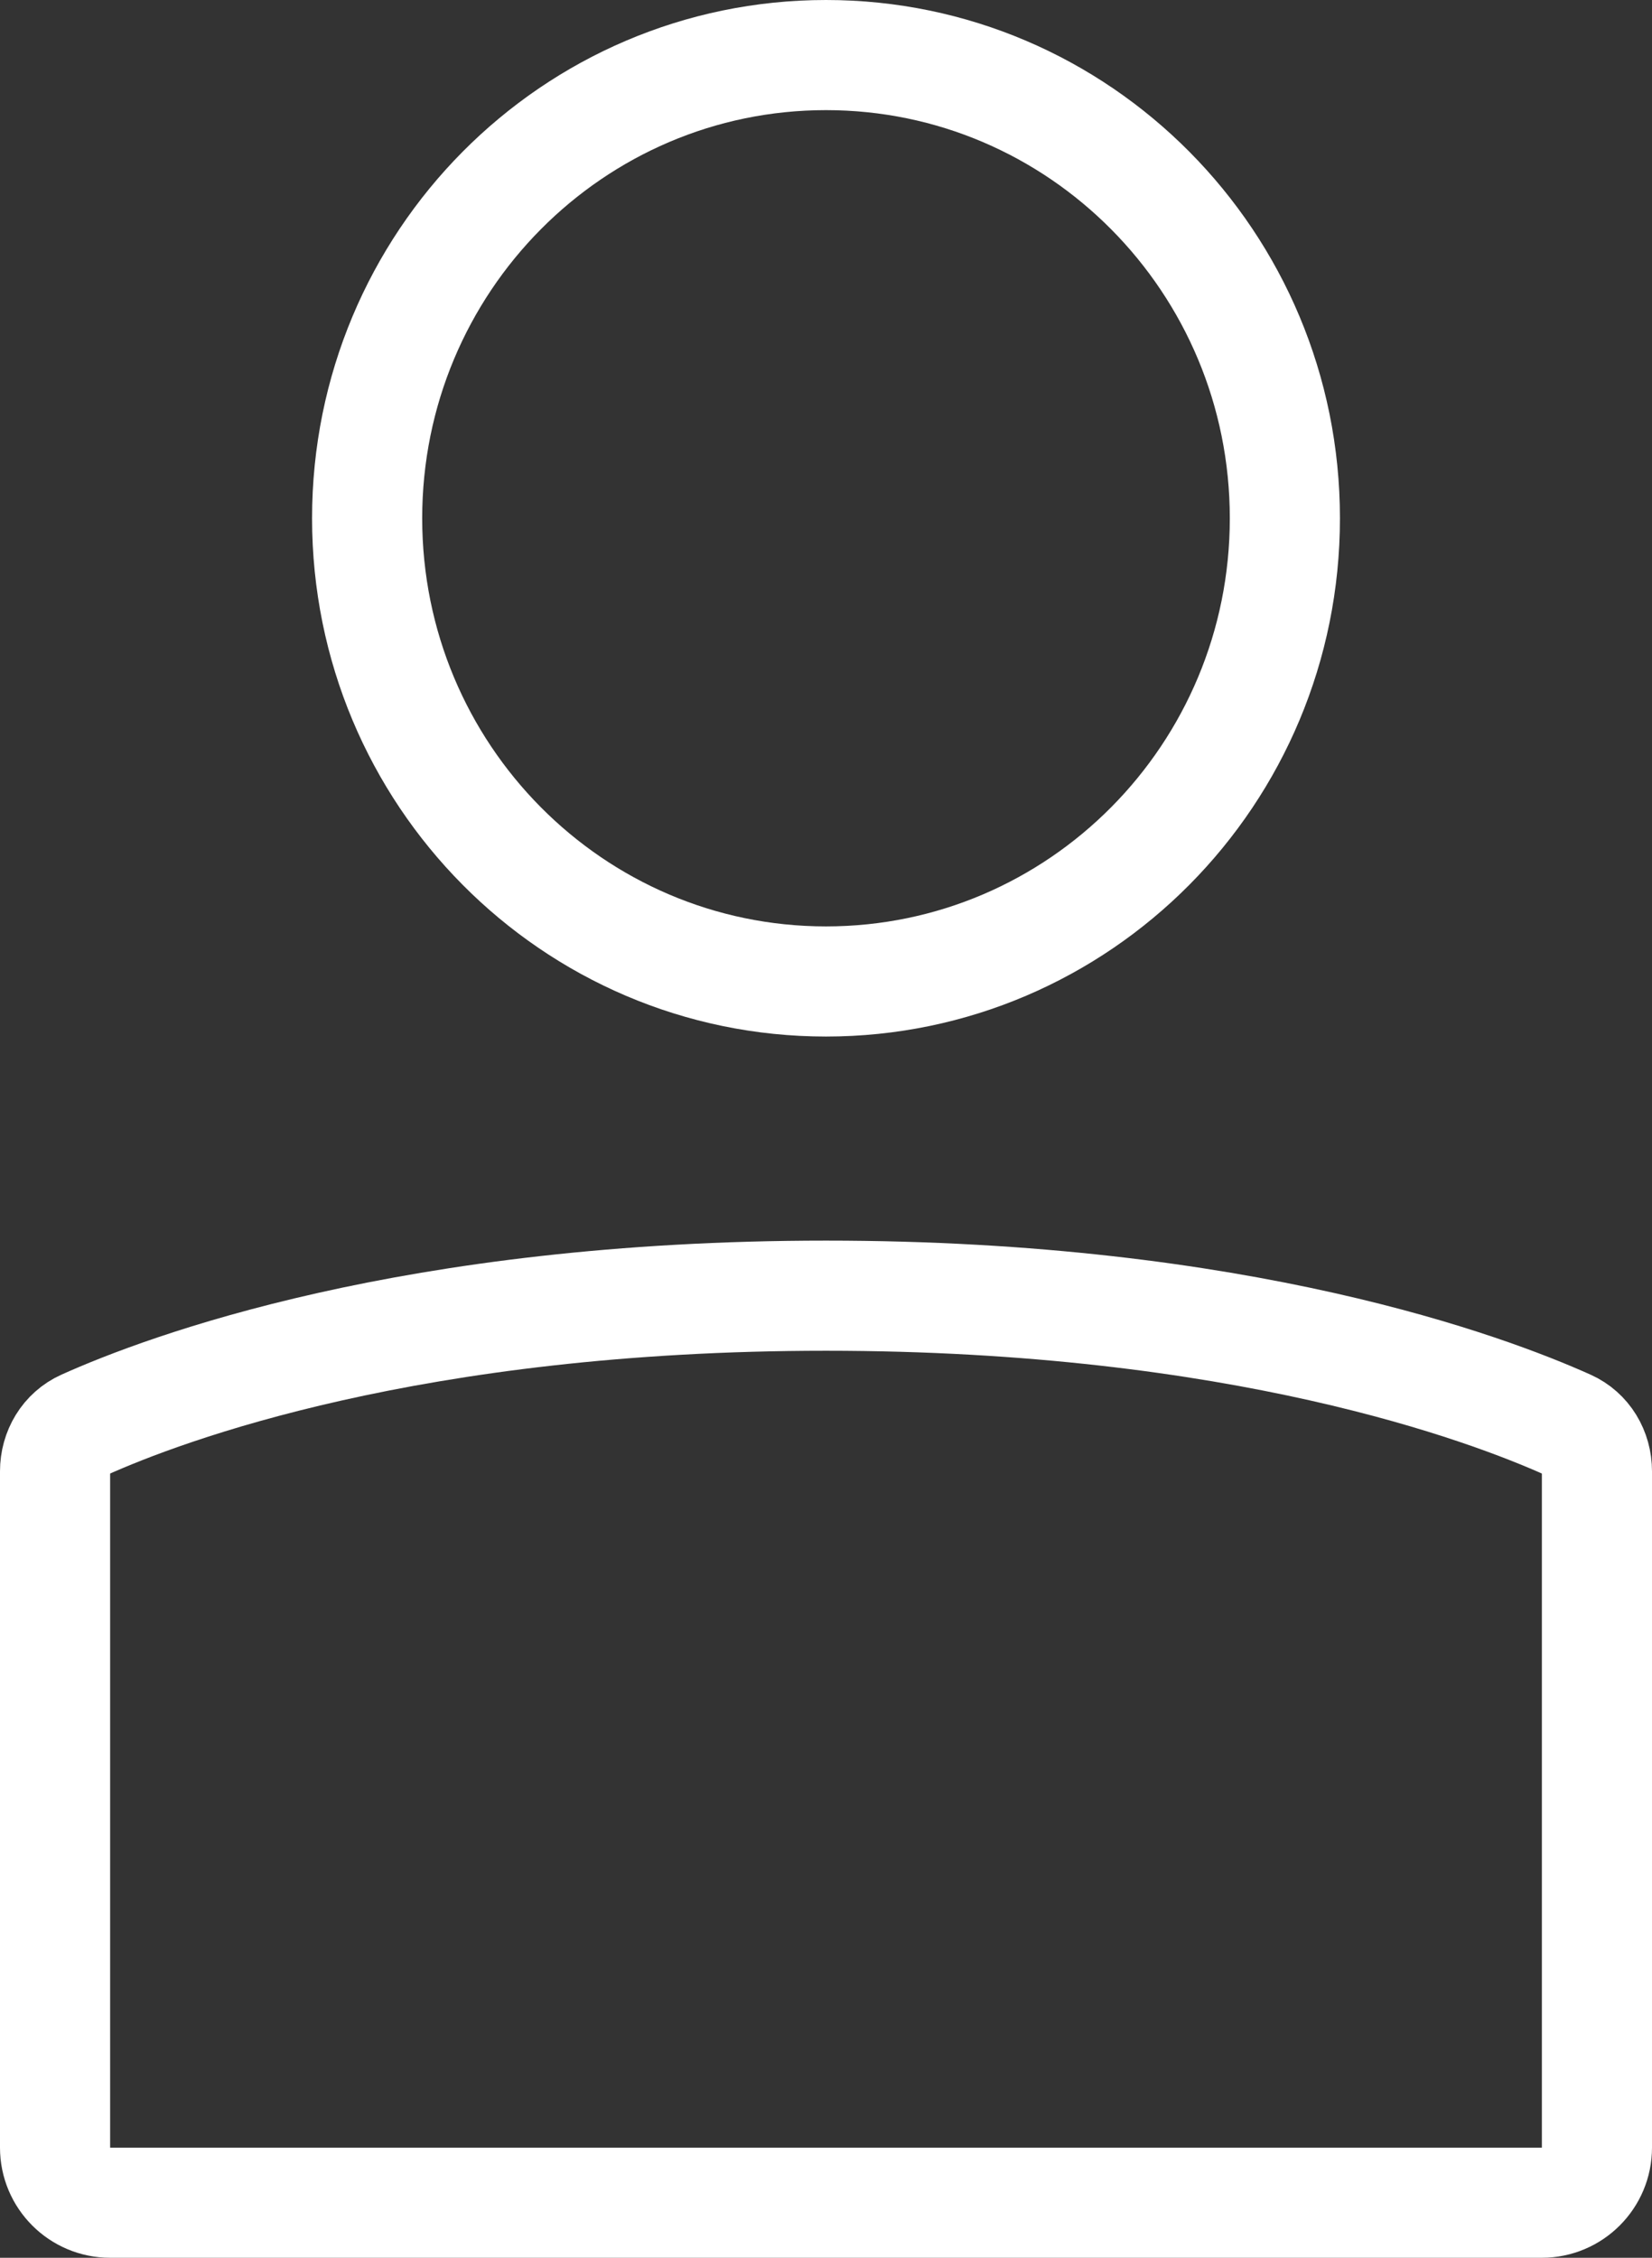
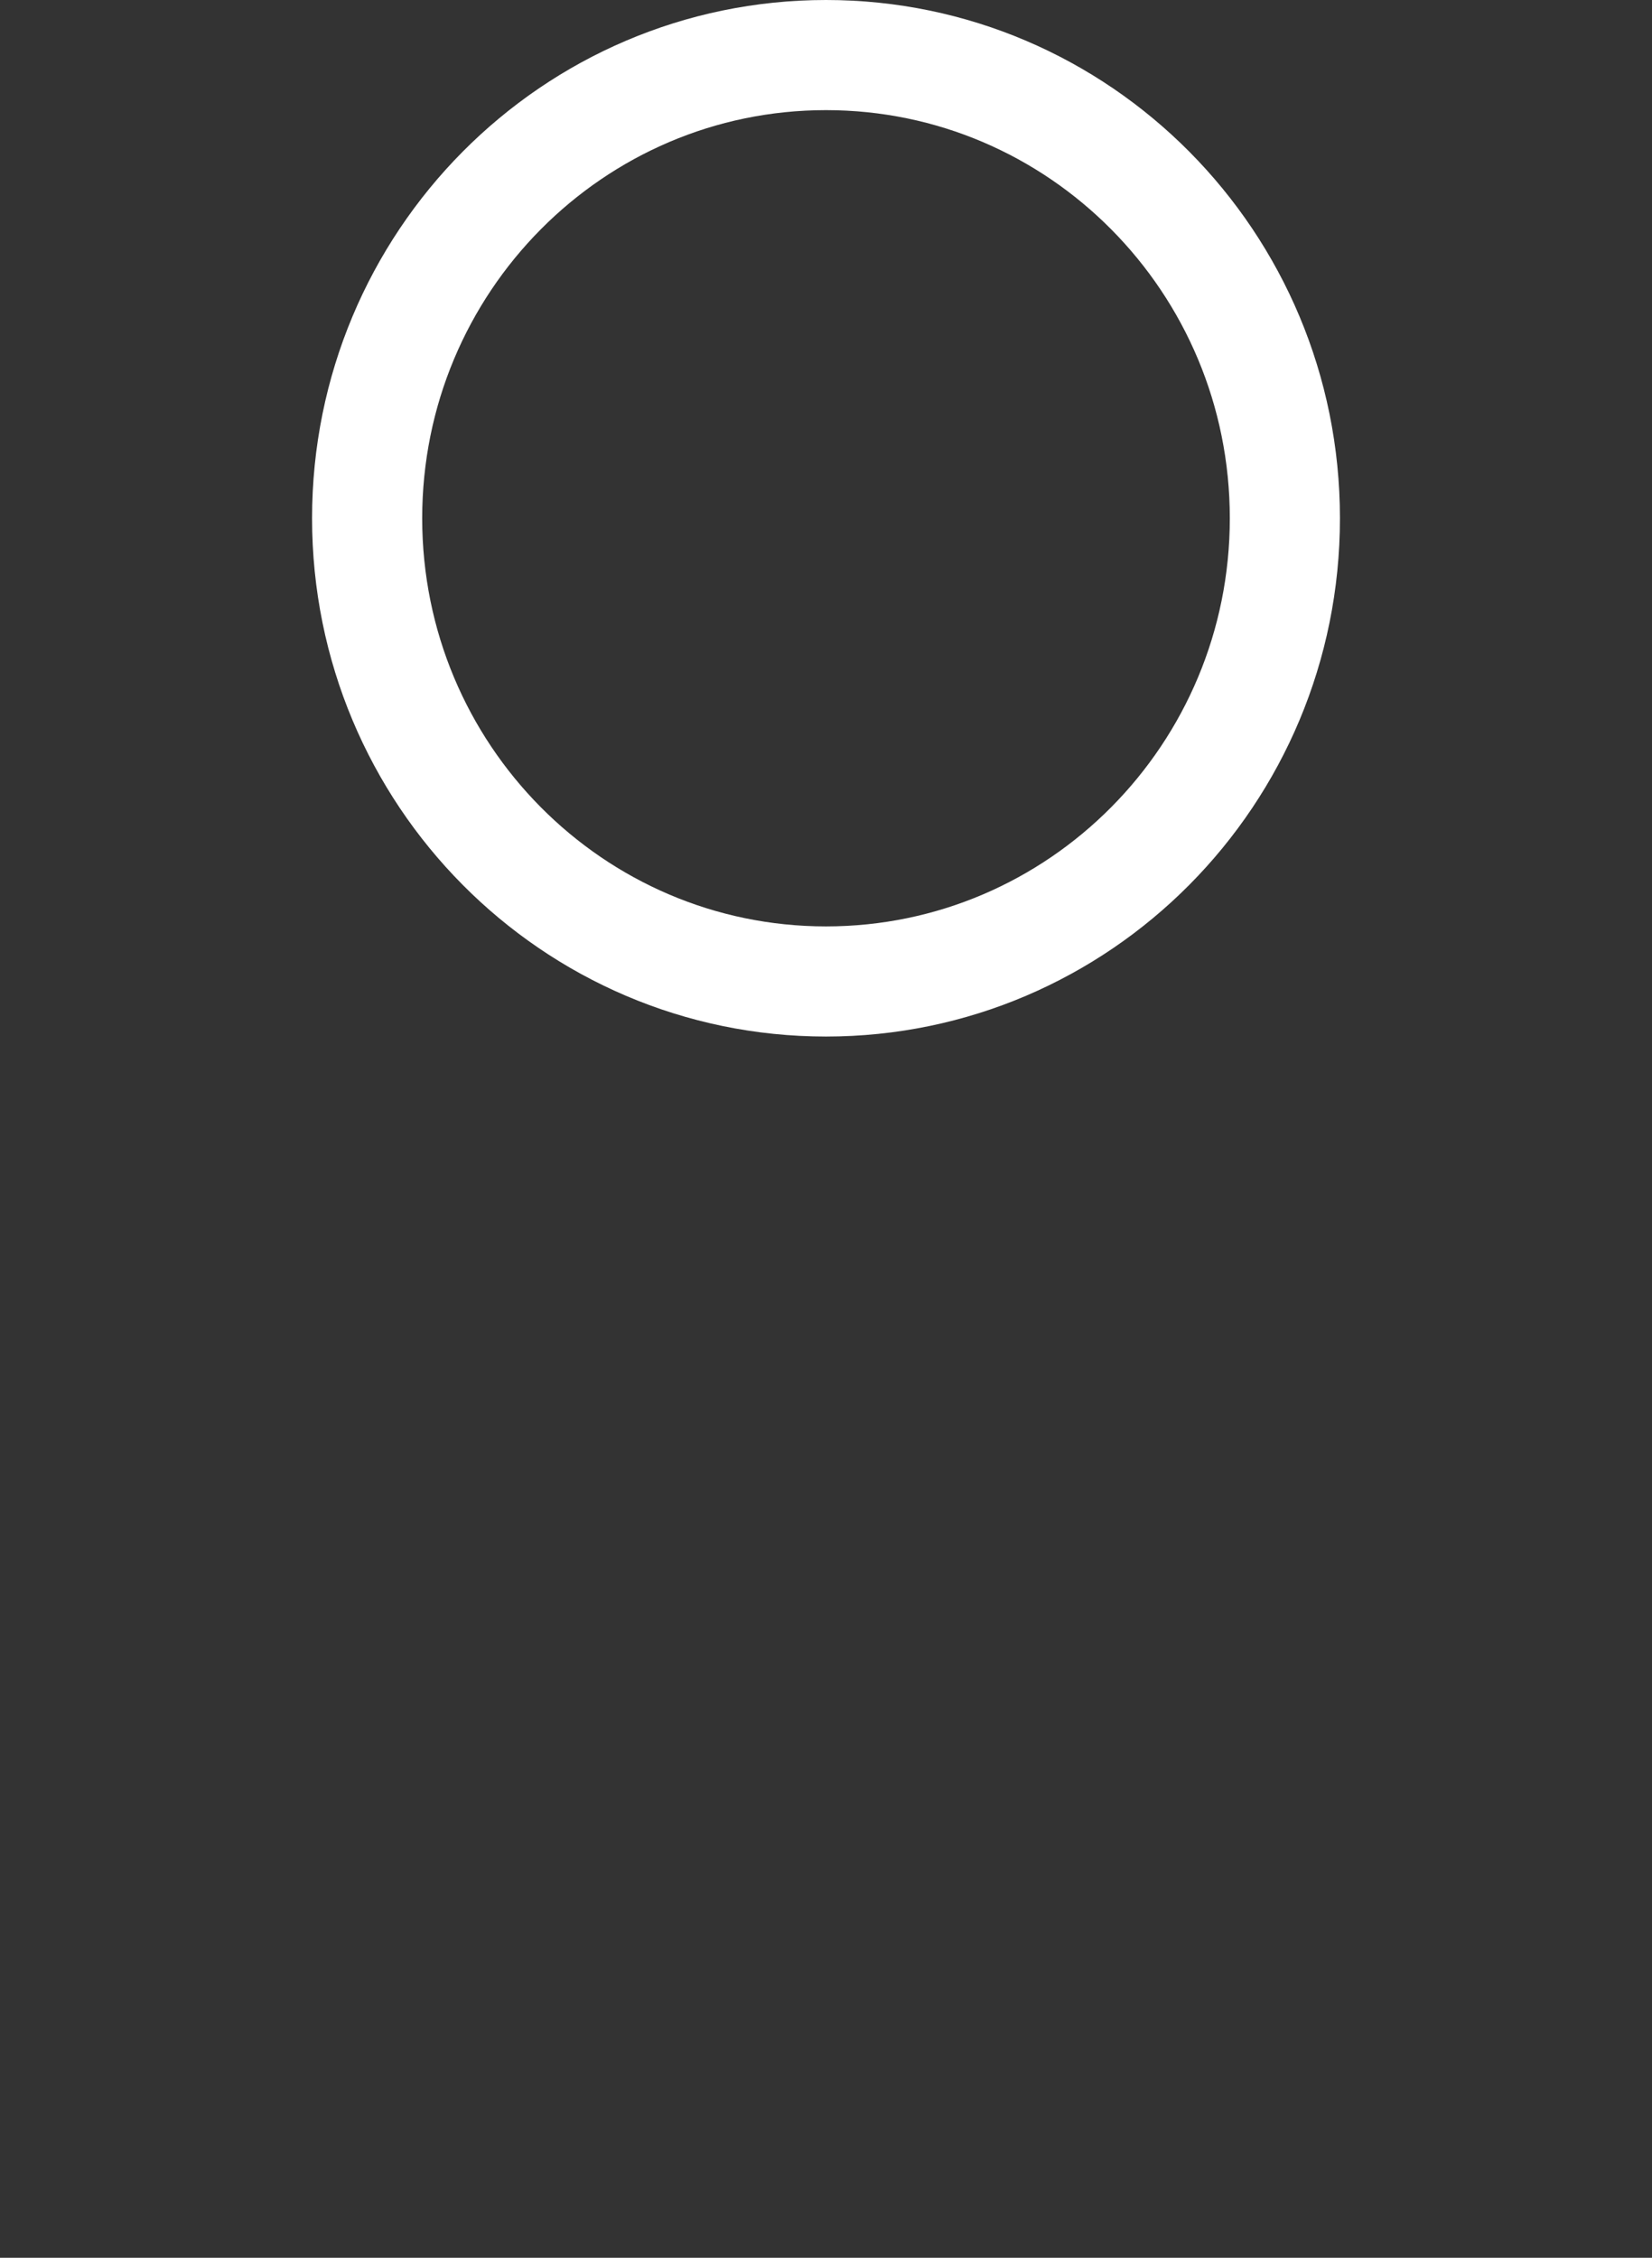
<svg xmlns="http://www.w3.org/2000/svg" width="30" height="41" viewBox="0 0 30 41" fill="none">
  <rect x="0" y="0" width="30" height="41" fill="#333333" stroke="none" />
-   <path d="M28 40H2C1.448 40 1 39.552 1 39V26.718C1 26.355 1.196 26.023 1.526 25.875C2.985 25.219 7.476 23.529 15 23.529C22.524 23.529 27.015 25.219 28.474 25.875C28.805 26.023 29 26.355 29 26.718V39C29 39.552 28.552 40 28 40Z" stroke="#fff" stroke-width="2" stroke-linecap="round" stroke-linejoin="round" />
  <path d="M23.333 9.412C23.333 14.065 19.595 17.823 15 17.823C10.405 17.823 6.667 14.065 6.667 9.412C6.667 4.758 10.405 1 15 1C19.595 1 23.333 4.758 23.333 9.412Z" stroke="#fff" stroke-width="2" />
</svg>